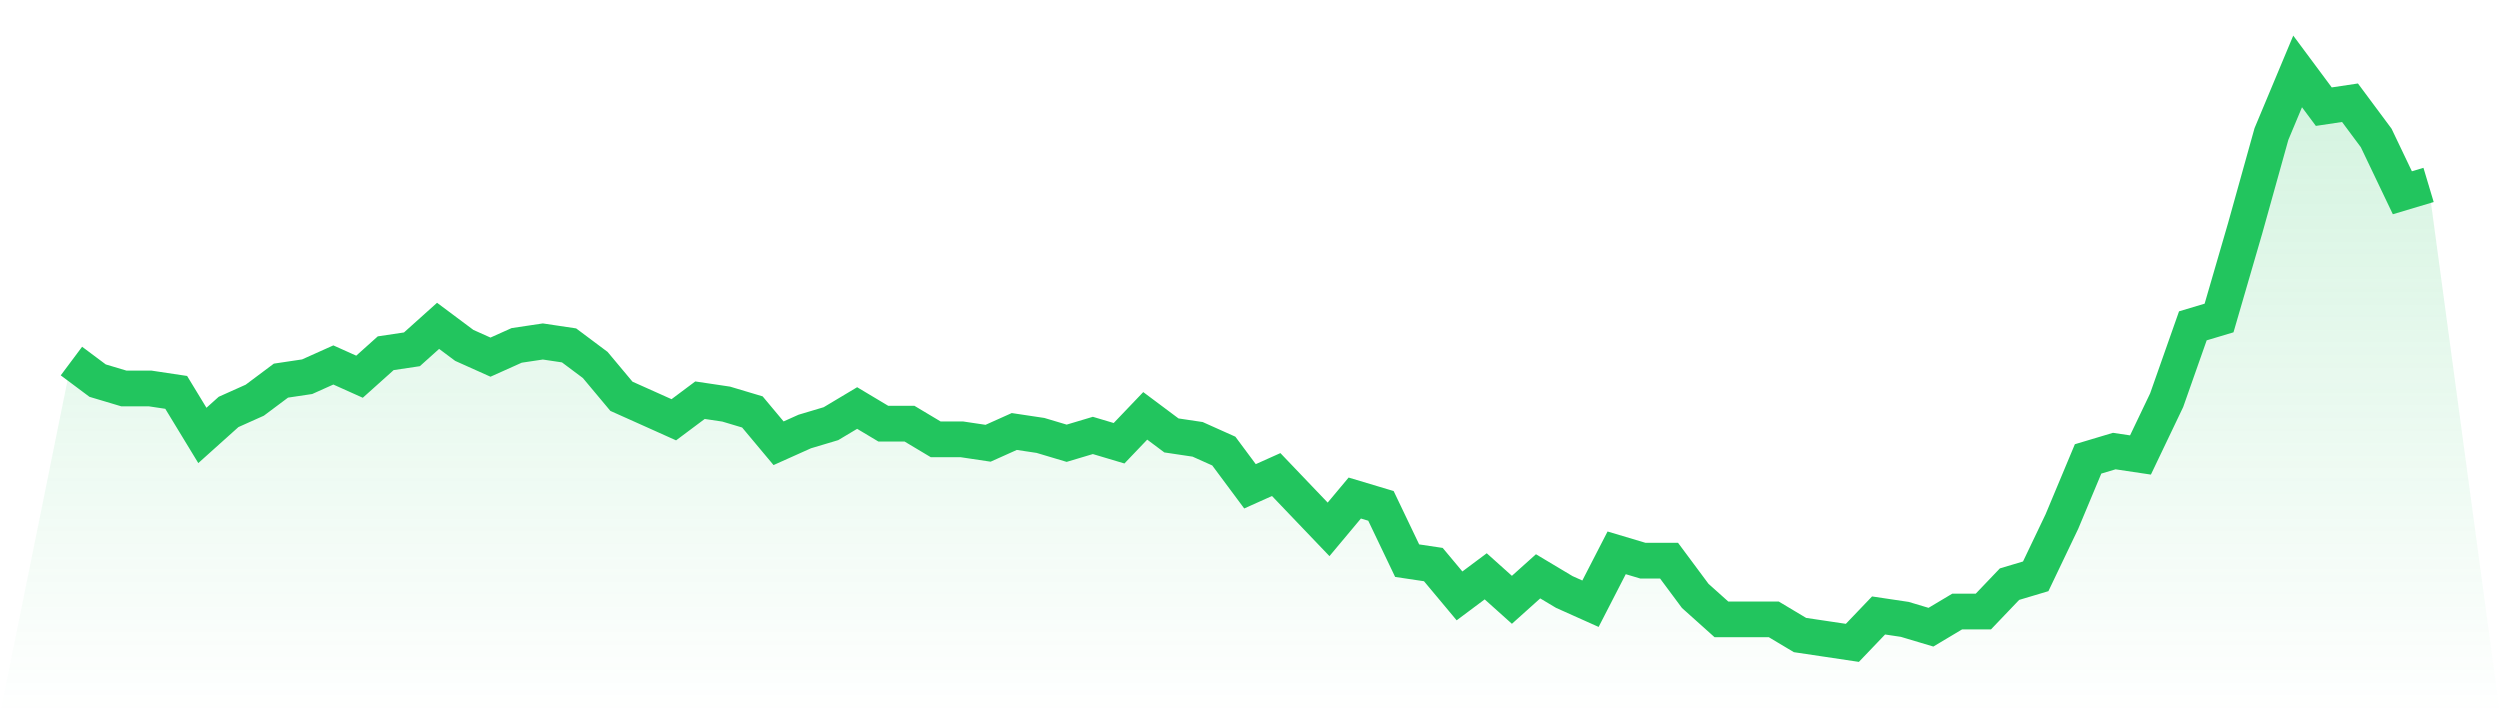
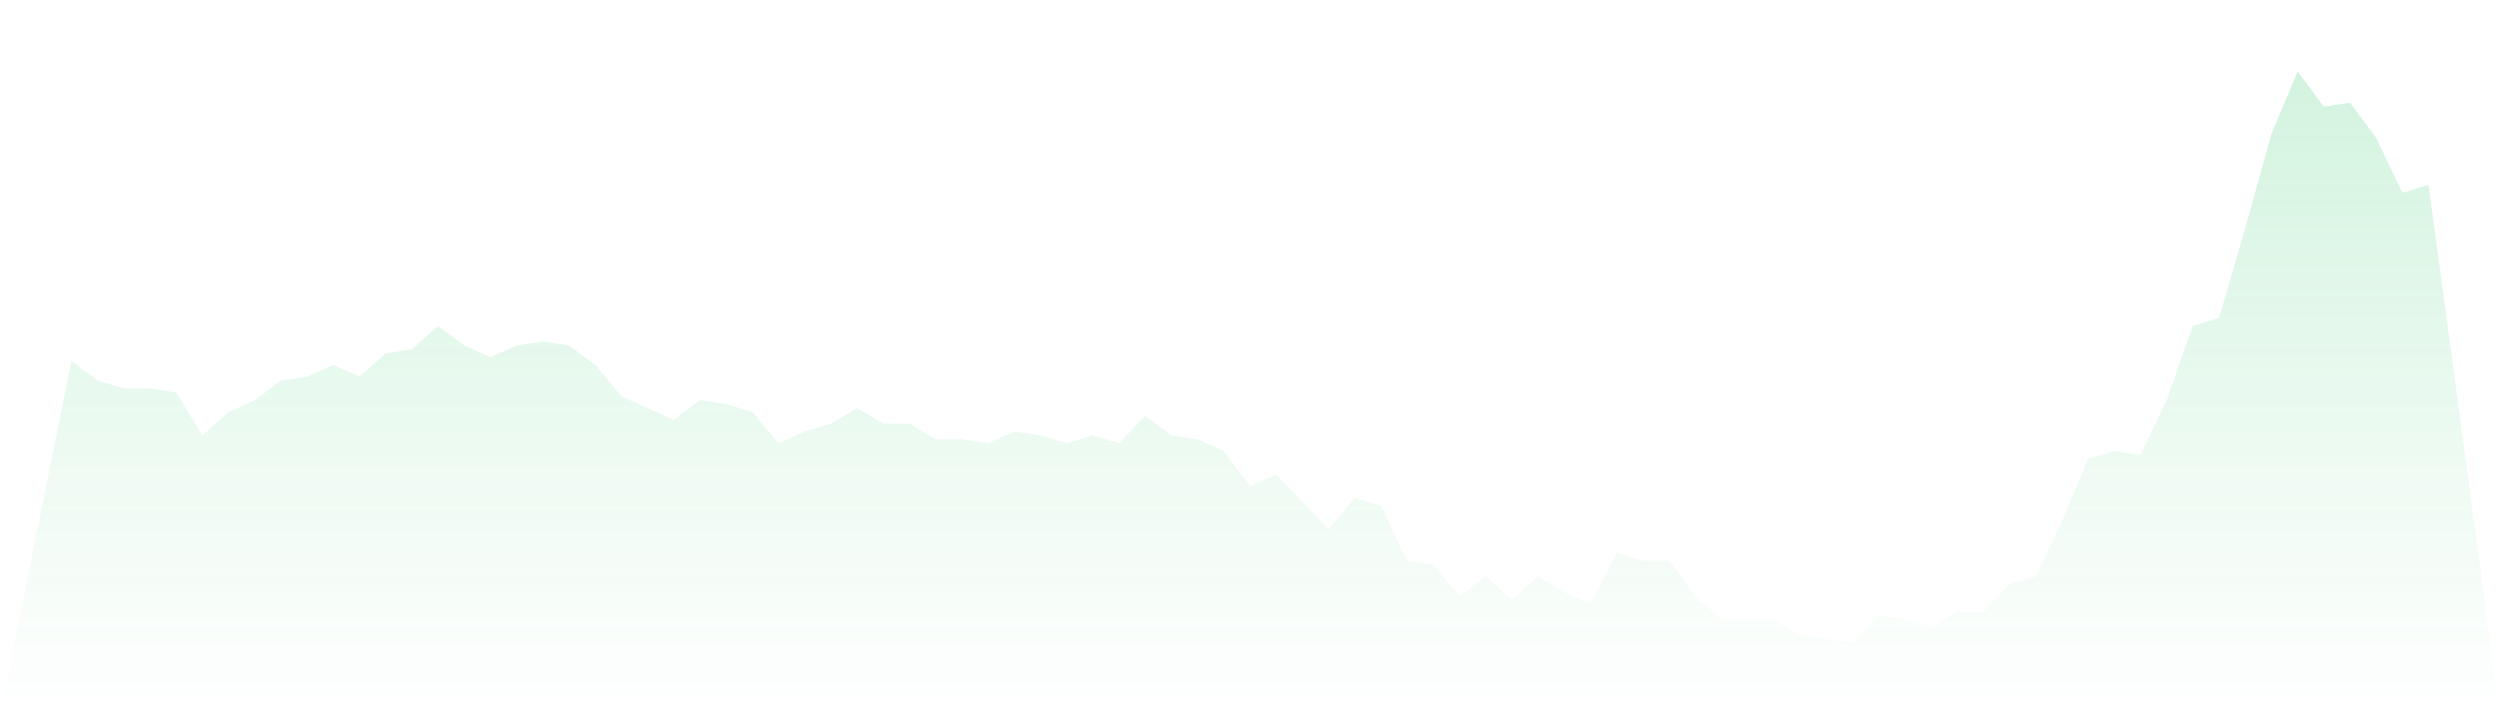
<svg xmlns="http://www.w3.org/2000/svg" viewBox="0 0 140 40">
  <defs>
    <linearGradient id="gradient" x1="0" x2="0" y1="0" y2="1">
      <stop offset="0%" stop-color="#22c55e" stop-opacity="0.2" />
      <stop offset="100%" stop-color="#22c55e" stop-opacity="0" />
    </linearGradient>
  </defs>
  <path d="M4,20.219 L4,20.219 L5.467,21.315 L6.933,21.753 L8.4,21.753 L9.867,21.973 L11.333,24.384 L12.8,23.068 L14.267,22.411 L15.733,21.315 L17.2,21.096 L18.667,20.438 L20.133,21.096 L21.6,19.781 L23.067,19.562 L24.533,18.247 L26,19.342 L27.467,20 L28.933,19.342 L30.4,19.123 L31.867,19.342 L33.333,20.438 L34.8,22.192 L36.267,22.849 L37.733,23.507 L39.2,22.411 L40.667,22.63 L42.133,23.068 L43.6,24.822 L45.067,24.164 L46.533,23.726 L48,22.849 L49.467,23.726 L50.933,23.726 L52.4,24.603 L53.867,24.603 L55.333,24.822 L56.8,24.164 L58.267,24.384 L59.733,24.822 L61.2,24.384 L62.667,24.822 L64.133,23.288 L65.6,24.384 L67.067,24.603 L68.533,25.26 L70,27.233 L71.467,26.575 L72.933,28.11 L74.4,29.644 L75.867,27.89 L77.333,28.329 L78.8,31.397 L80.267,31.616 L81.733,33.37 L83.2,32.274 L84.667,33.589 L86.133,32.274 L87.6,33.151 L89.067,33.808 L90.533,30.959 L92,31.397 L93.467,31.397 L94.933,33.37 L96.4,34.685 L97.867,34.685 L99.333,34.685 L100.8,35.562 L102.267,35.781 L103.733,36 L105.2,34.466 L106.667,34.685 L108.133,35.123 L109.6,34.247 L111.067,34.247 L112.533,32.712 L114,32.274 L115.467,29.205 L116.933,25.699 L118.4,25.26 L119.867,25.479 L121.333,22.411 L122.8,18.247 L124.267,17.808 L125.733,12.767 L127.2,7.507 L128.667,4 L130.133,5.973 L131.6,5.753 L133.067,7.726 L134.533,10.795 L136,10.356 L140,40 L0,40 z" fill="url(#gradient)" />
-   <path d="M4,20.219 L4,20.219 L5.467,21.315 L6.933,21.753 L8.4,21.753 L9.867,21.973 L11.333,24.384 L12.8,23.068 L14.267,22.411 L15.733,21.315 L17.2,21.096 L18.667,20.438 L20.133,21.096 L21.6,19.781 L23.067,19.562 L24.533,18.247 L26,19.342 L27.467,20 L28.933,19.342 L30.4,19.123 L31.867,19.342 L33.333,20.438 L34.8,22.192 L36.267,22.849 L37.733,23.507 L39.2,22.411 L40.667,22.63 L42.133,23.068 L43.6,24.822 L45.067,24.164 L46.533,23.726 L48,22.849 L49.467,23.726 L50.933,23.726 L52.4,24.603 L53.867,24.603 L55.333,24.822 L56.8,24.164 L58.267,24.384 L59.733,24.822 L61.2,24.384 L62.667,24.822 L64.133,23.288 L65.6,24.384 L67.067,24.603 L68.533,25.26 L70,27.233 L71.467,26.575 L72.933,28.11 L74.4,29.644 L75.867,27.89 L77.333,28.329 L78.8,31.397 L80.267,31.616 L81.733,33.37 L83.2,32.274 L84.667,33.589 L86.133,32.274 L87.6,33.151 L89.067,33.808 L90.533,30.959 L92,31.397 L93.467,31.397 L94.933,33.37 L96.4,34.685 L97.867,34.685 L99.333,34.685 L100.8,35.562 L102.267,35.781 L103.733,36 L105.2,34.466 L106.667,34.685 L108.133,35.123 L109.6,34.247 L111.067,34.247 L112.533,32.712 L114,32.274 L115.467,29.205 L116.933,25.699 L118.4,25.26 L119.867,25.479 L121.333,22.411 L122.8,18.247 L124.267,17.808 L125.733,12.767 L127.2,7.507 L128.667,4 L130.133,5.973 L131.6,5.753 L133.067,7.726 L134.533,10.795 L136,10.356" fill="none" stroke="#22c55e" stroke-width="2" />
</svg>